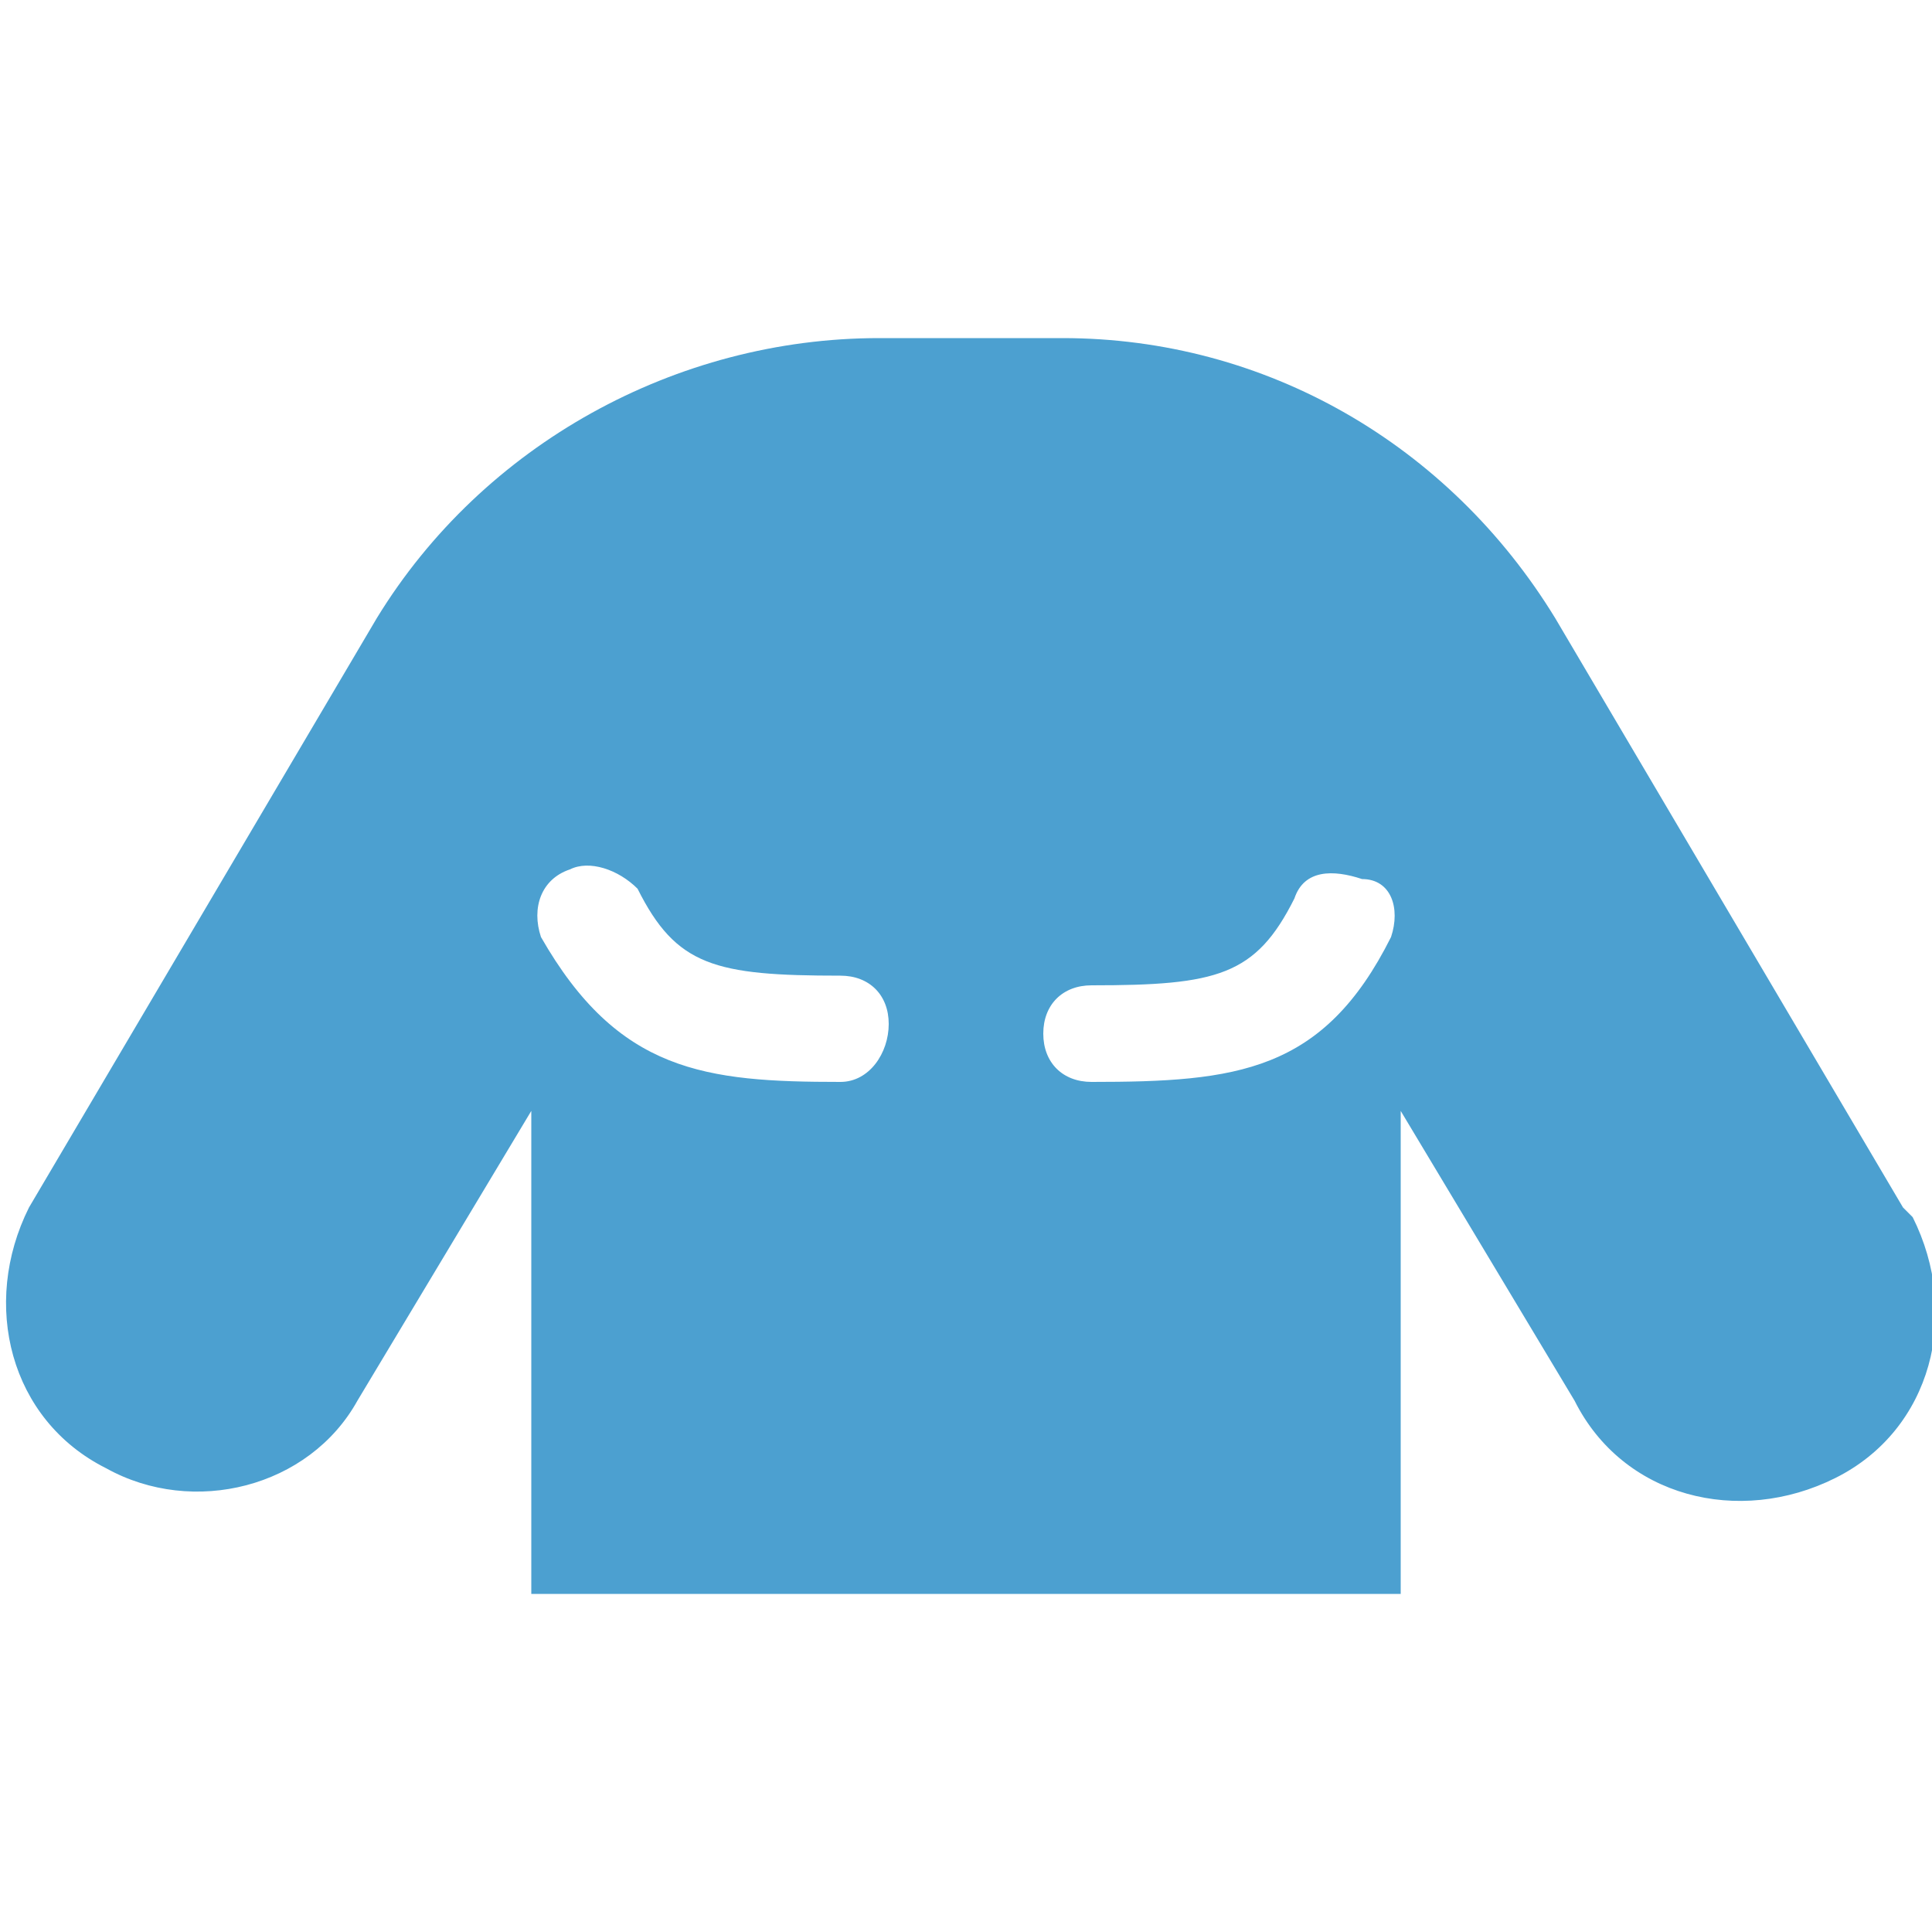
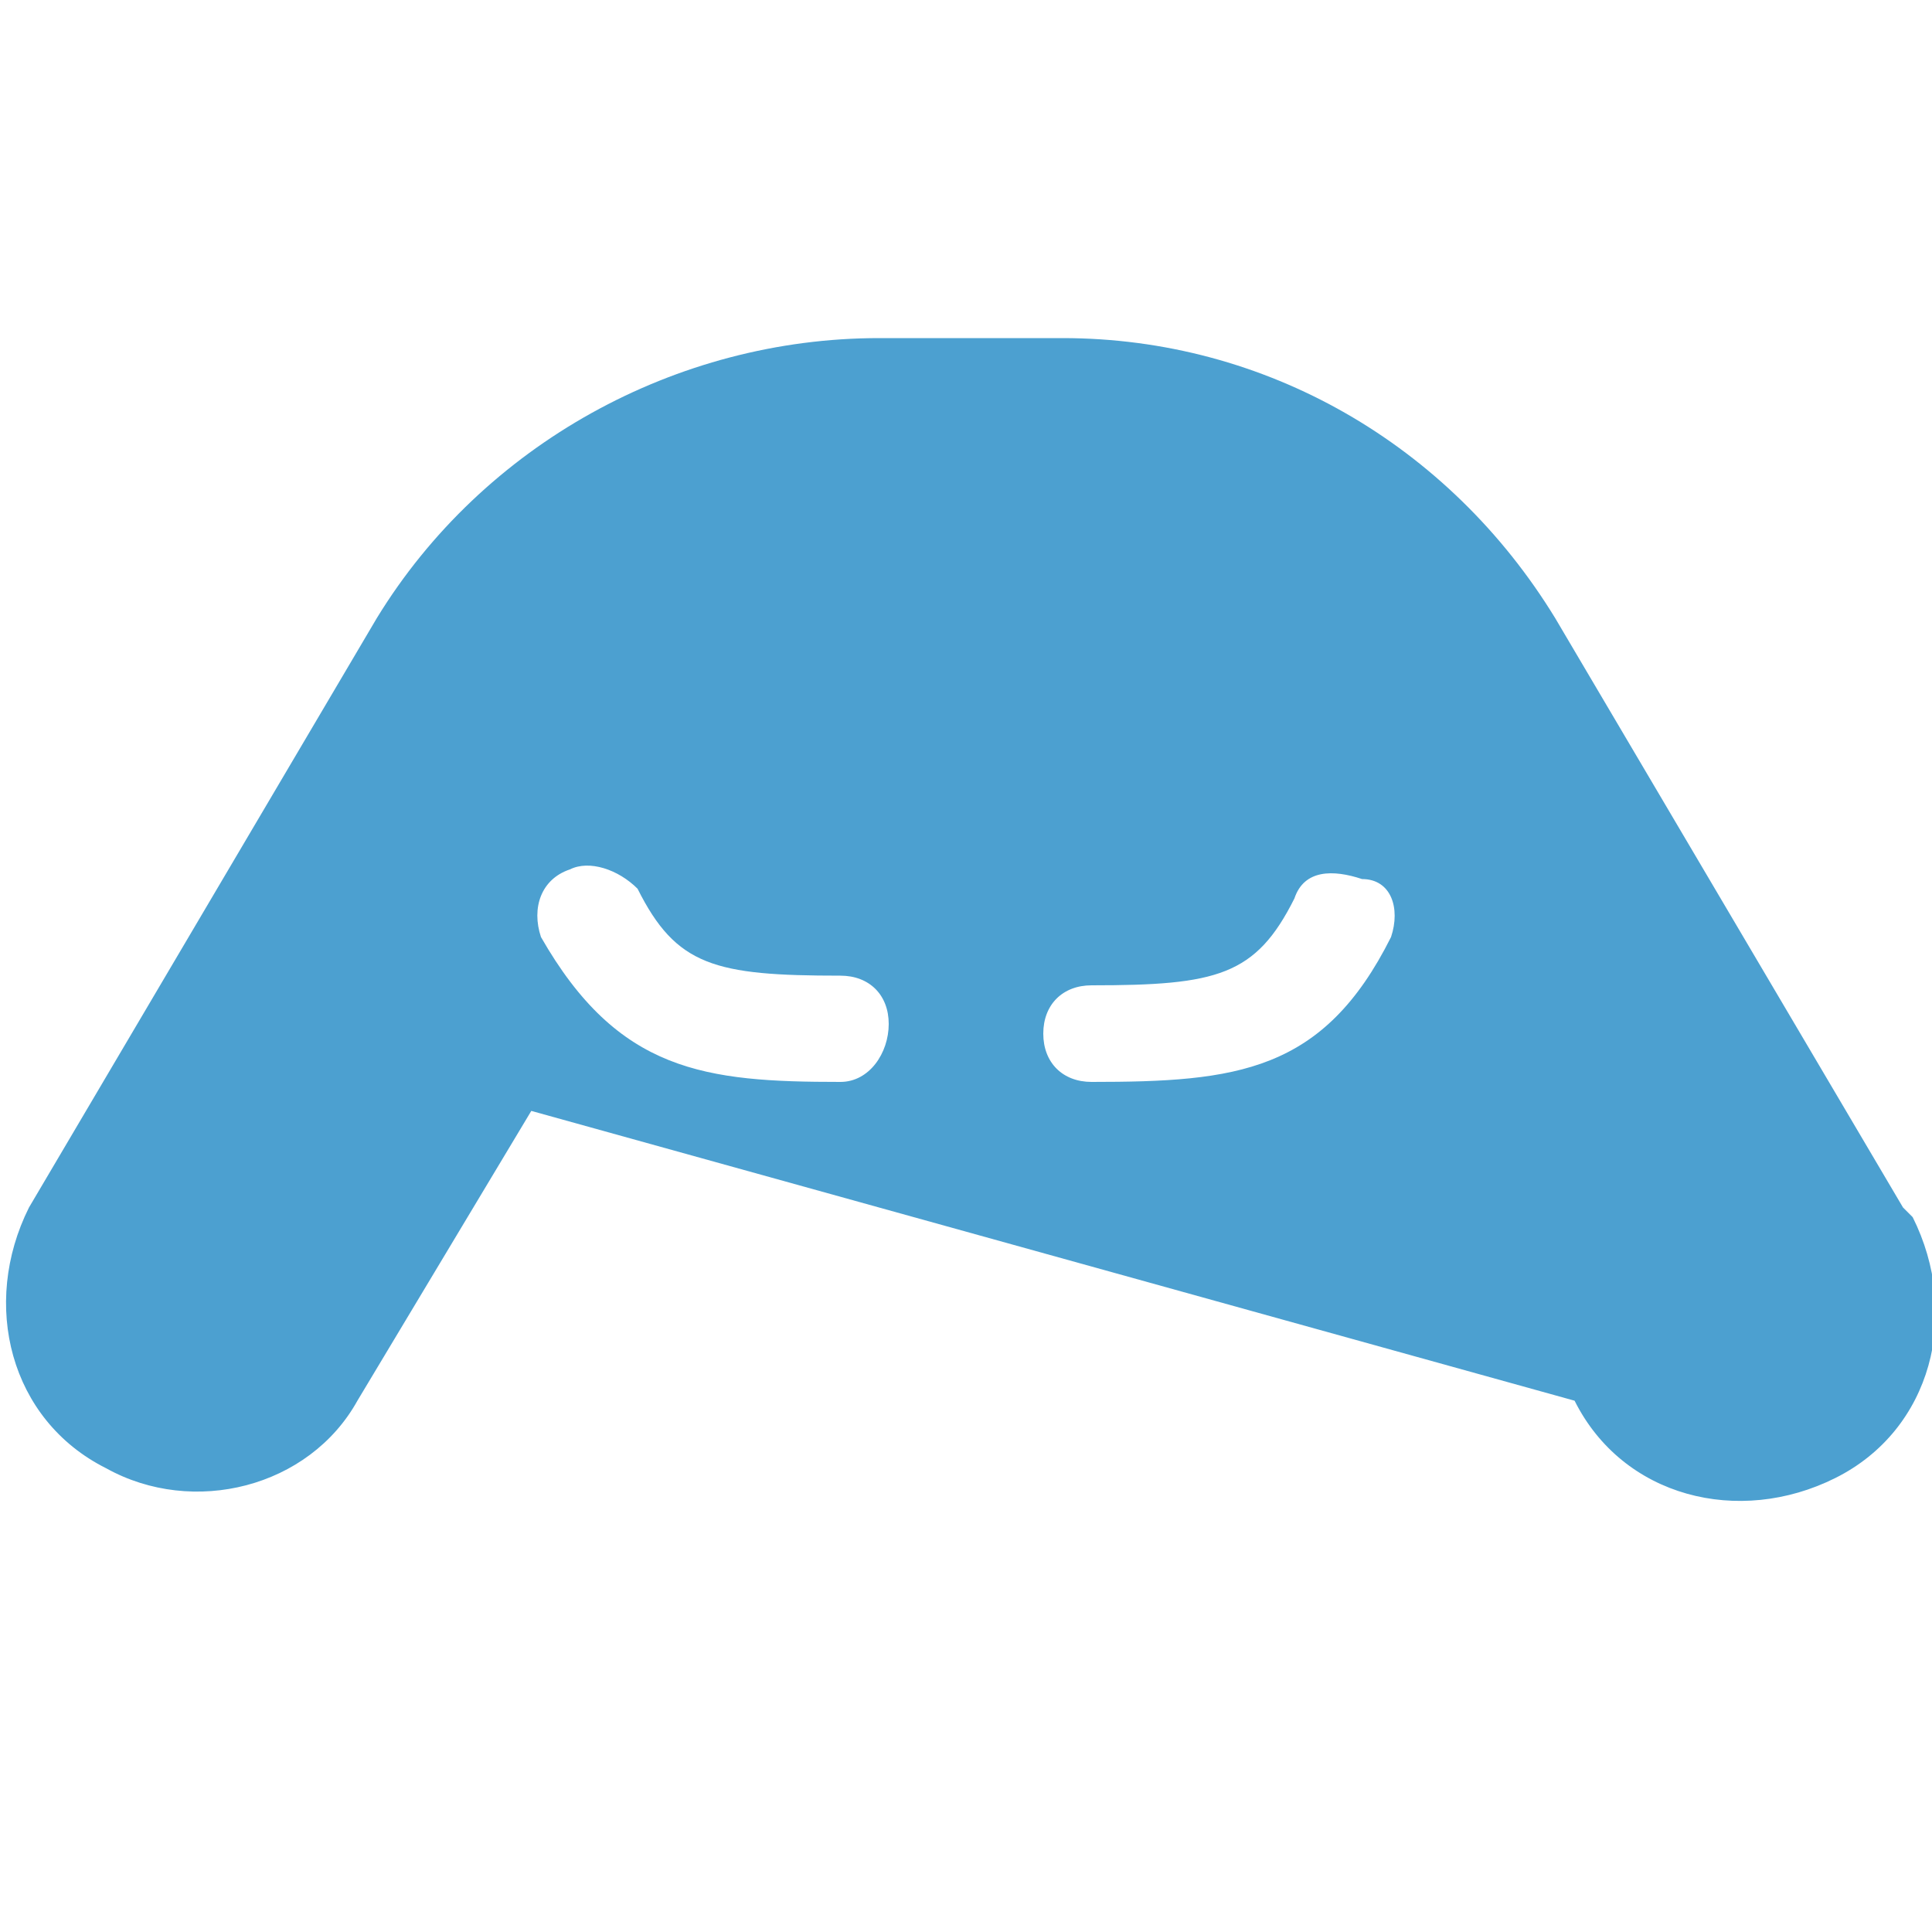
<svg xmlns="http://www.w3.org/2000/svg" version="1.1" id="レイヤー_1" x="0px" y="0px" viewBox="0 0 20 20" style="enable-background:new 0 0 20 20;" xml:space="preserve">
  <style type="text/css">
	.st0{fill:#4CA0D0;}
</style>
  <g id="icon30" transform="translate(0 0)">
    <g>
      <g id="グループ_626" transform="translate(0 0)">
-         <path id="パス_253" class="st0" d="M16.3,14.5c0.5,1,1.7,1.3,2.7,0.8c1-0.5,1.3-1.7,0.8-2.7c0,0-0.1-0.1-0.1-0.1l-3.6-6.1     c-1.1-1.8-3-2.9-5.1-2.9H9.1C7,3.5,5,4.6,3.9,6.4l-3.6,6.1c-0.5,1-0.2,2.2,0.8,2.7c0.9,0.5,2.1,0.2,2.6-0.7l1.8-3v5h9v-5     L16.3,14.5z M8.7,11.2c-1.4,0-2.3-0.1-3.1-1.5C5.5,9.4,5.6,9.1,5.9,9c0.2-0.1,0.5,0,0.7,0.2C7,10,7.4,10.1,8.7,10.1     c0.3,0,0.5,0.2,0.5,0.5C9.2,10.9,9,11.2,8.7,11.2 M14.4,9.7c-0.7,1.4-1.6,1.5-3.1,1.5c-0.3,0-0.5-0.2-0.5-0.5s0.2-0.5,0.5-0.5     c1.3,0,1.7-0.1,2.1-0.9c0.1-0.3,0.4-0.3,0.7-0.2C14.4,9.1,14.5,9.4,14.4,9.7" />
+         <path id="パス_253" class="st0" d="M16.3,14.5c0.5,1,1.7,1.3,2.7,0.8c1-0.5,1.3-1.7,0.8-2.7c0,0-0.1-0.1-0.1-0.1l-3.6-6.1     c-1.1-1.8-3-2.9-5.1-2.9H9.1C7,3.5,5,4.6,3.9,6.4l-3.6,6.1c-0.5,1-0.2,2.2,0.8,2.7c0.9,0.5,2.1,0.2,2.6-0.7l1.8-3v5v-5     L16.3,14.5z M8.7,11.2c-1.4,0-2.3-0.1-3.1-1.5C5.5,9.4,5.6,9.1,5.9,9c0.2-0.1,0.5,0,0.7,0.2C7,10,7.4,10.1,8.7,10.1     c0.3,0,0.5,0.2,0.5,0.5C9.2,10.9,9,11.2,8.7,11.2 M14.4,9.7c-0.7,1.4-1.6,1.5-3.1,1.5c-0.3,0-0.5-0.2-0.5-0.5s0.2-0.5,0.5-0.5     c1.3,0,1.7-0.1,2.1-0.9c0.1-0.3,0.4-0.3,0.7-0.2C14.4,9.1,14.5,9.4,14.4,9.7" />
      </g>
    </g>
  </g>
</svg>